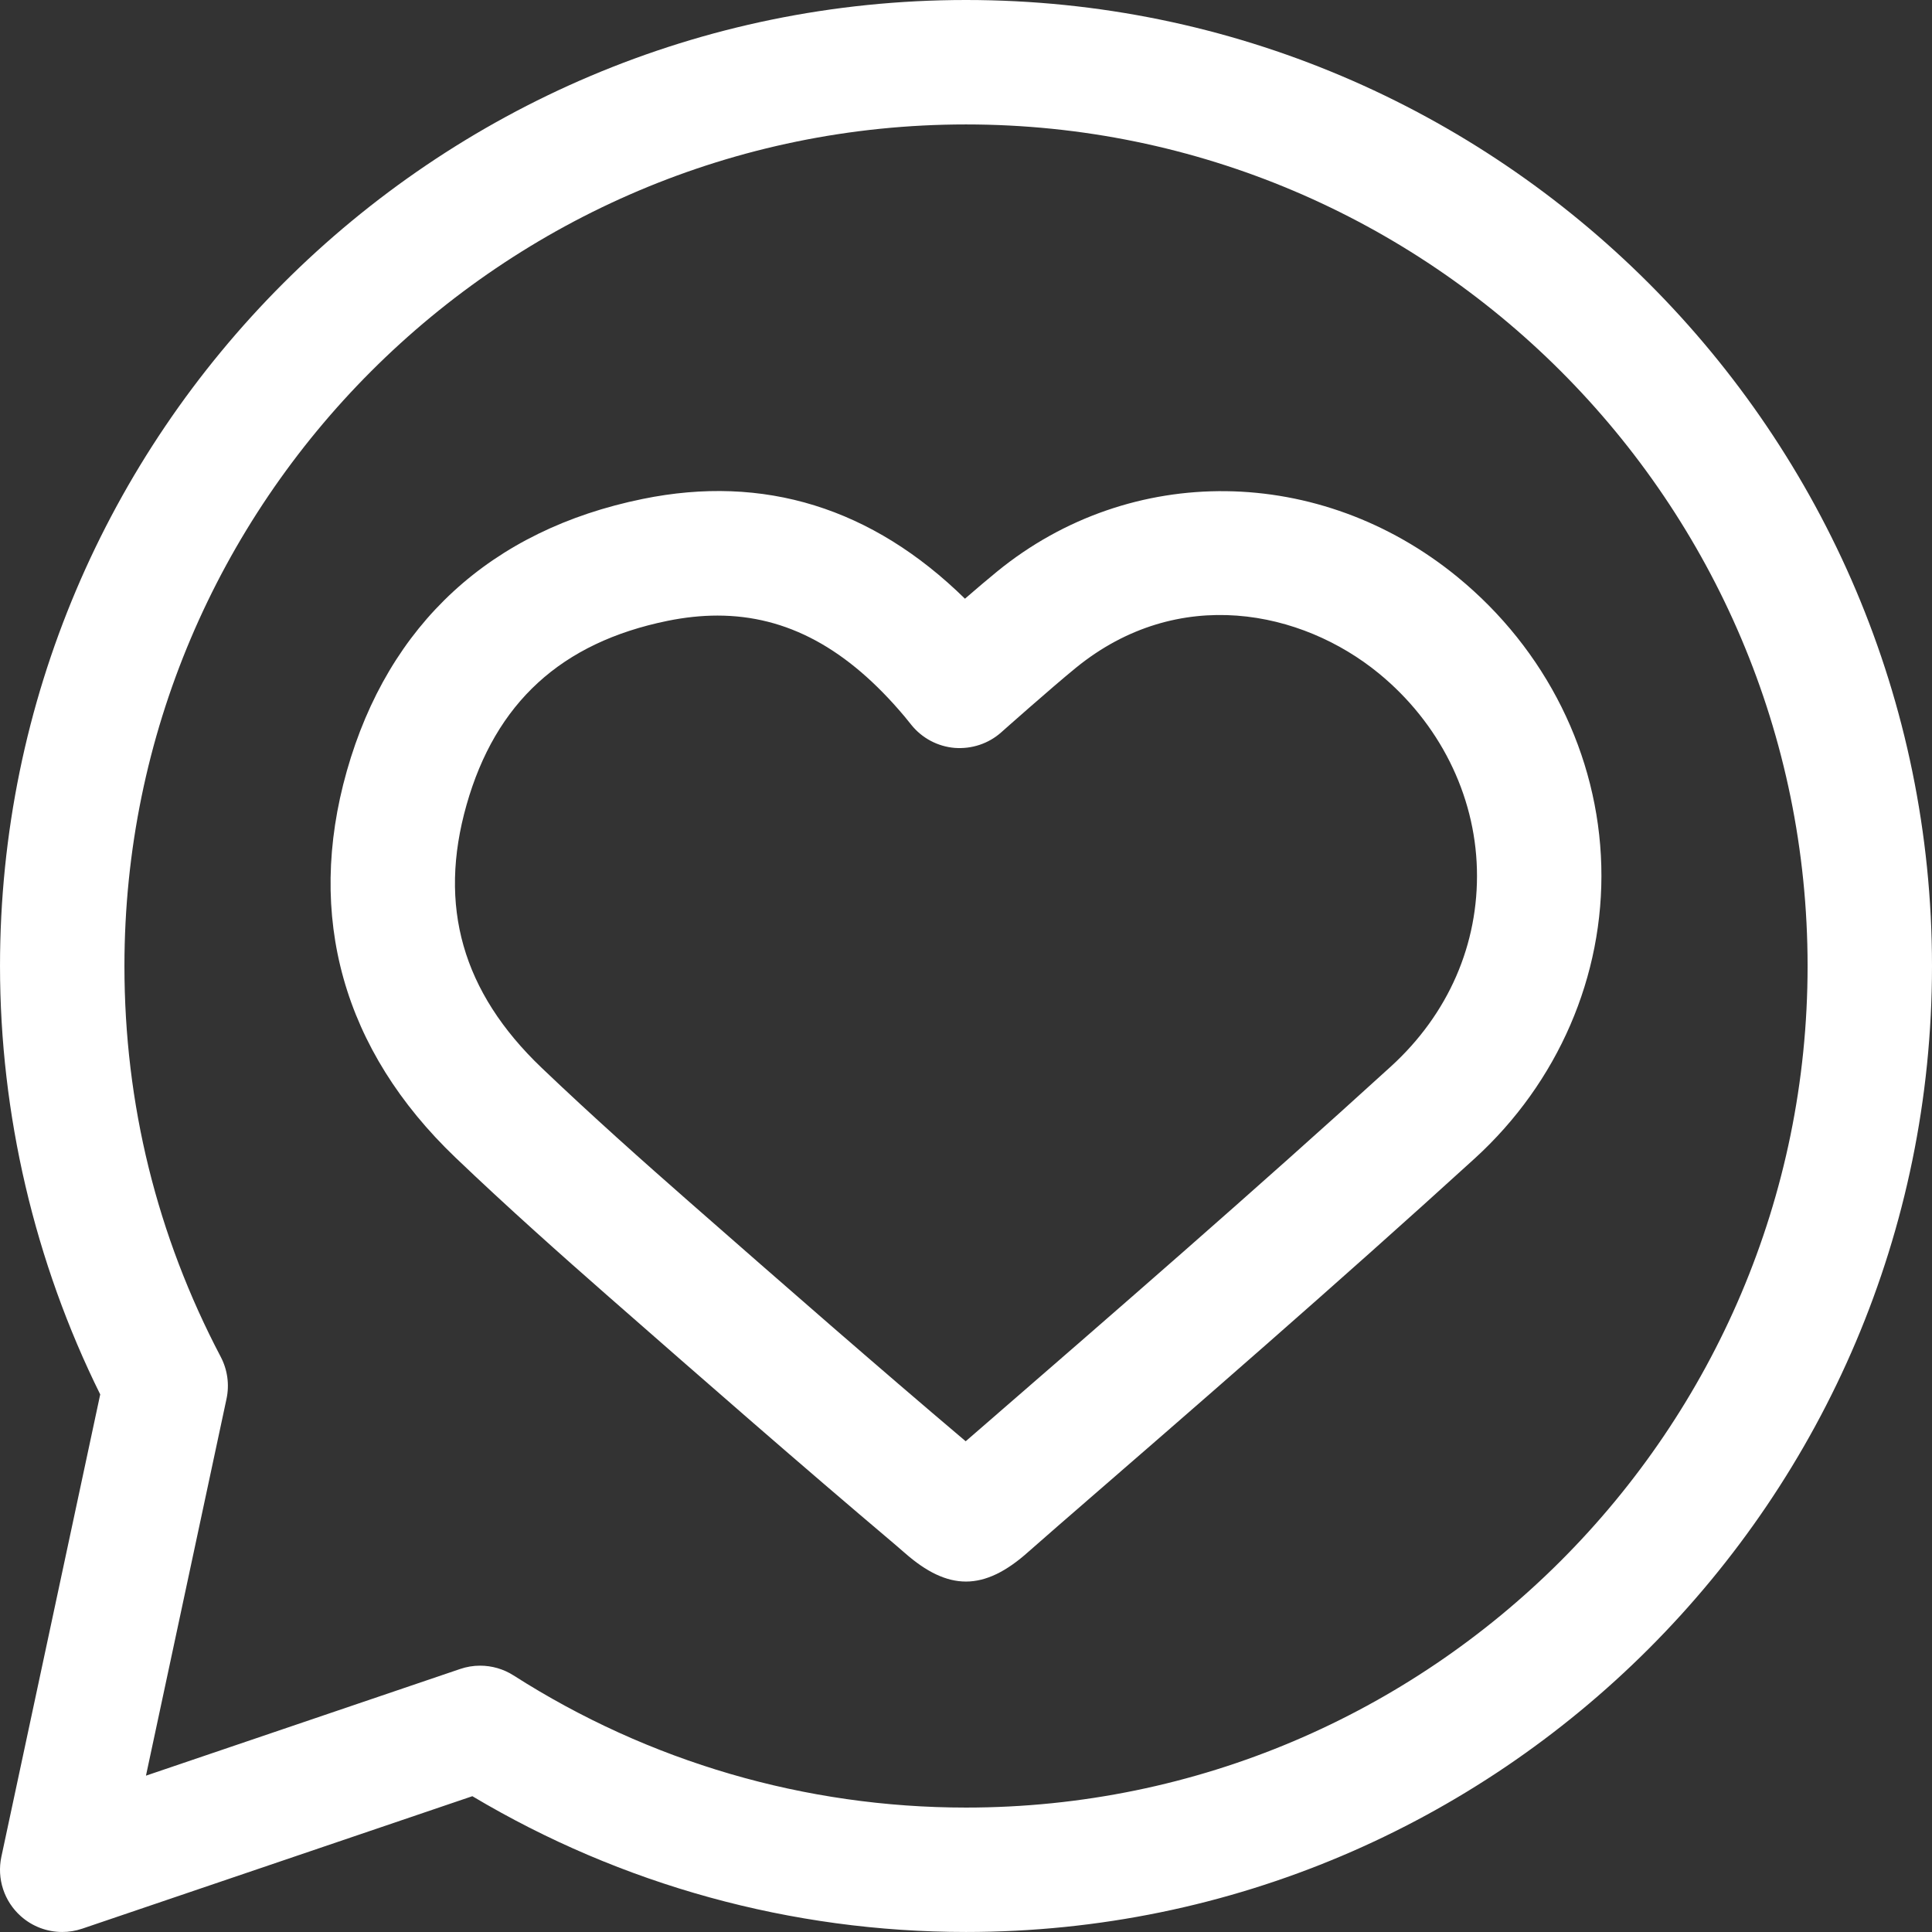
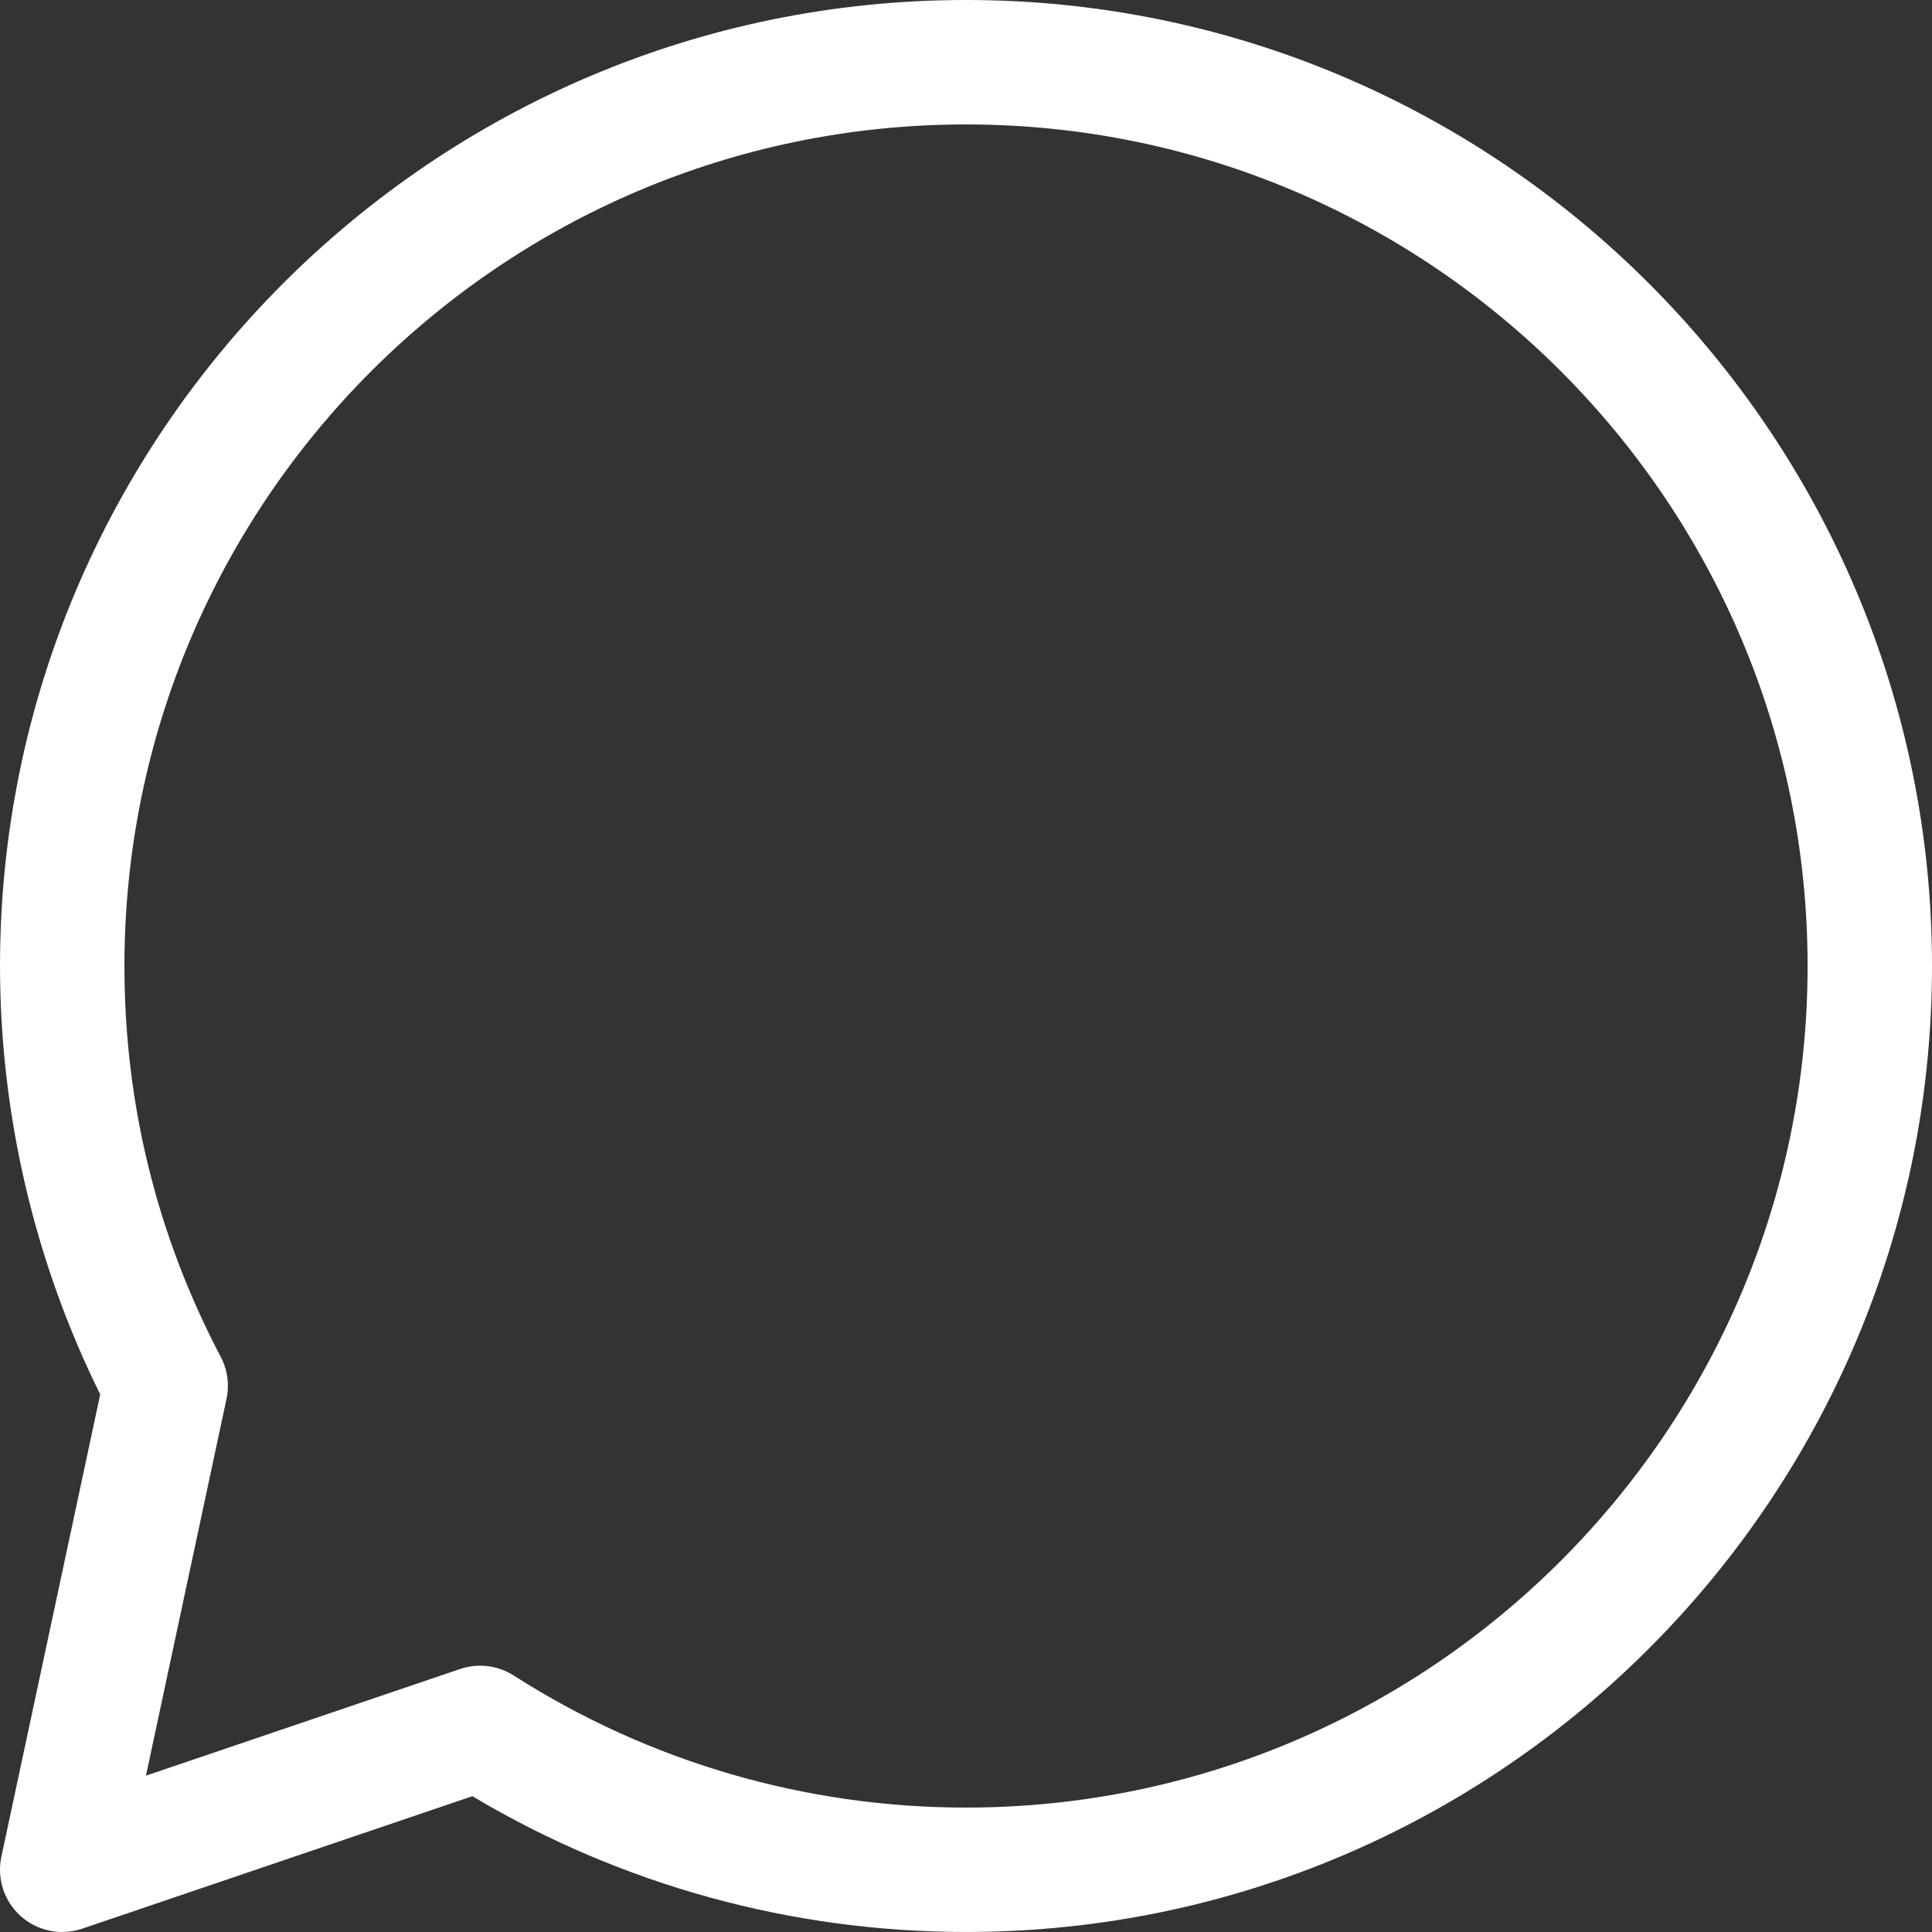
<svg xmlns="http://www.w3.org/2000/svg" id="Calque_1" x="0px" y="0px" viewBox="0 0 192.149 192.147" xml:space="preserve">
  <rect x="0" y="0" width="192.149" height="192.147" fill="#333333" stroke="none" />
-   <path fill="#FFFFFF" d="M96.069,157.295c-1.963,0-3.926-0.949-6.083-2.847l-1.056-0.911c-9.32-7.876-18.46-15.867-28.589-24.746 c-4.493-3.943-9.794-8.65-15.037-13.659C34.127,104.446,30.391,91.15,34.494,76.679c4.146-14.621,14.321-23.977,29.425-27.056 c12.061-2.468,22.822,0.873,32.052,9.922c1.147-0.993,2.306-1.978,3.208-2.713c13.31-10.852,32.139-10.62,45.791,0.566 c8.79,7.204,13.999,17.671,14.289,28.718c0.287,10.941-4.303,21.548-12.591,29.101c-13.637,12.426-27.781,24.694-41.463,36.558 l-2.896,2.535C100.09,156.301,98.078,157.295,96.069,157.295 M71.355,61.223c-1.604,0-3.255,0.177-4.964,0.524 c-10.571,2.156-17.11,8.144-19.992,18.308c-2.854,10.061-0.415,18.607,7.455,26.132c5.075,4.849,10.252,9.444,14.648,13.302 c9.761,8.559,18.601,16.287,27.541,23.854l1.056-0.915c13.624-11.816,27.711-24.033,41.233-36.359 c5.714-5.206,8.752-12.175,8.555-19.629c-0.194-7.45-3.752-14.548-9.759-19.471c-7.648-6.266-19.927-8.861-30.131-0.547 c-2.47,2.015-7.376,6.375-7.425,6.419c-1.265,1.125-2.938,1.672-4.631,1.542c-1.689-0.143-3.246-0.973-4.307-2.295 c-0.001-0.003-0.066-0.083-0.068-0.086l-0.614-0.756C84.27,64.487,78.265,61.223,71.355,61.223" />
  <path fill="#FFFFFF" d="M6.188,192.147c-1.494,0-2.962-0.541-4.112-1.565c-1.665-1.479-2.405-3.737-1.94-5.915l9.831-45.984 C3.44,125.5,0.001,110.821,0.001,96.074C0.001,43.098,43.1,0,96.076,0c52.976,0,96.073,43.098,96.073,96.074 c0,52.974-43.098,96.073-96.073,96.073c-17.348,0-34.257-4.661-49.097-13.504L8.177,191.818 C7.526,192.039,6.855,192.147,6.188,192.147 M47.749,165.661c1.168,0,2.325,0.329,3.332,0.973 c13.449,8.596,29.008,13.14,44.996,13.14c46.152,0,83.699-37.547,83.699-83.699c0-46.153-37.547-83.699-83.699-83.699 c-46.153,0-83.701,37.546-83.701,83.699c0,13.702,3.222,26.781,9.579,38.874c0.672,1.281,0.876,2.758,0.574,4.172l-8.012,37.479 l31.243-10.608C46.407,165.77,47.079,165.661,47.749,165.661" />
</svg>